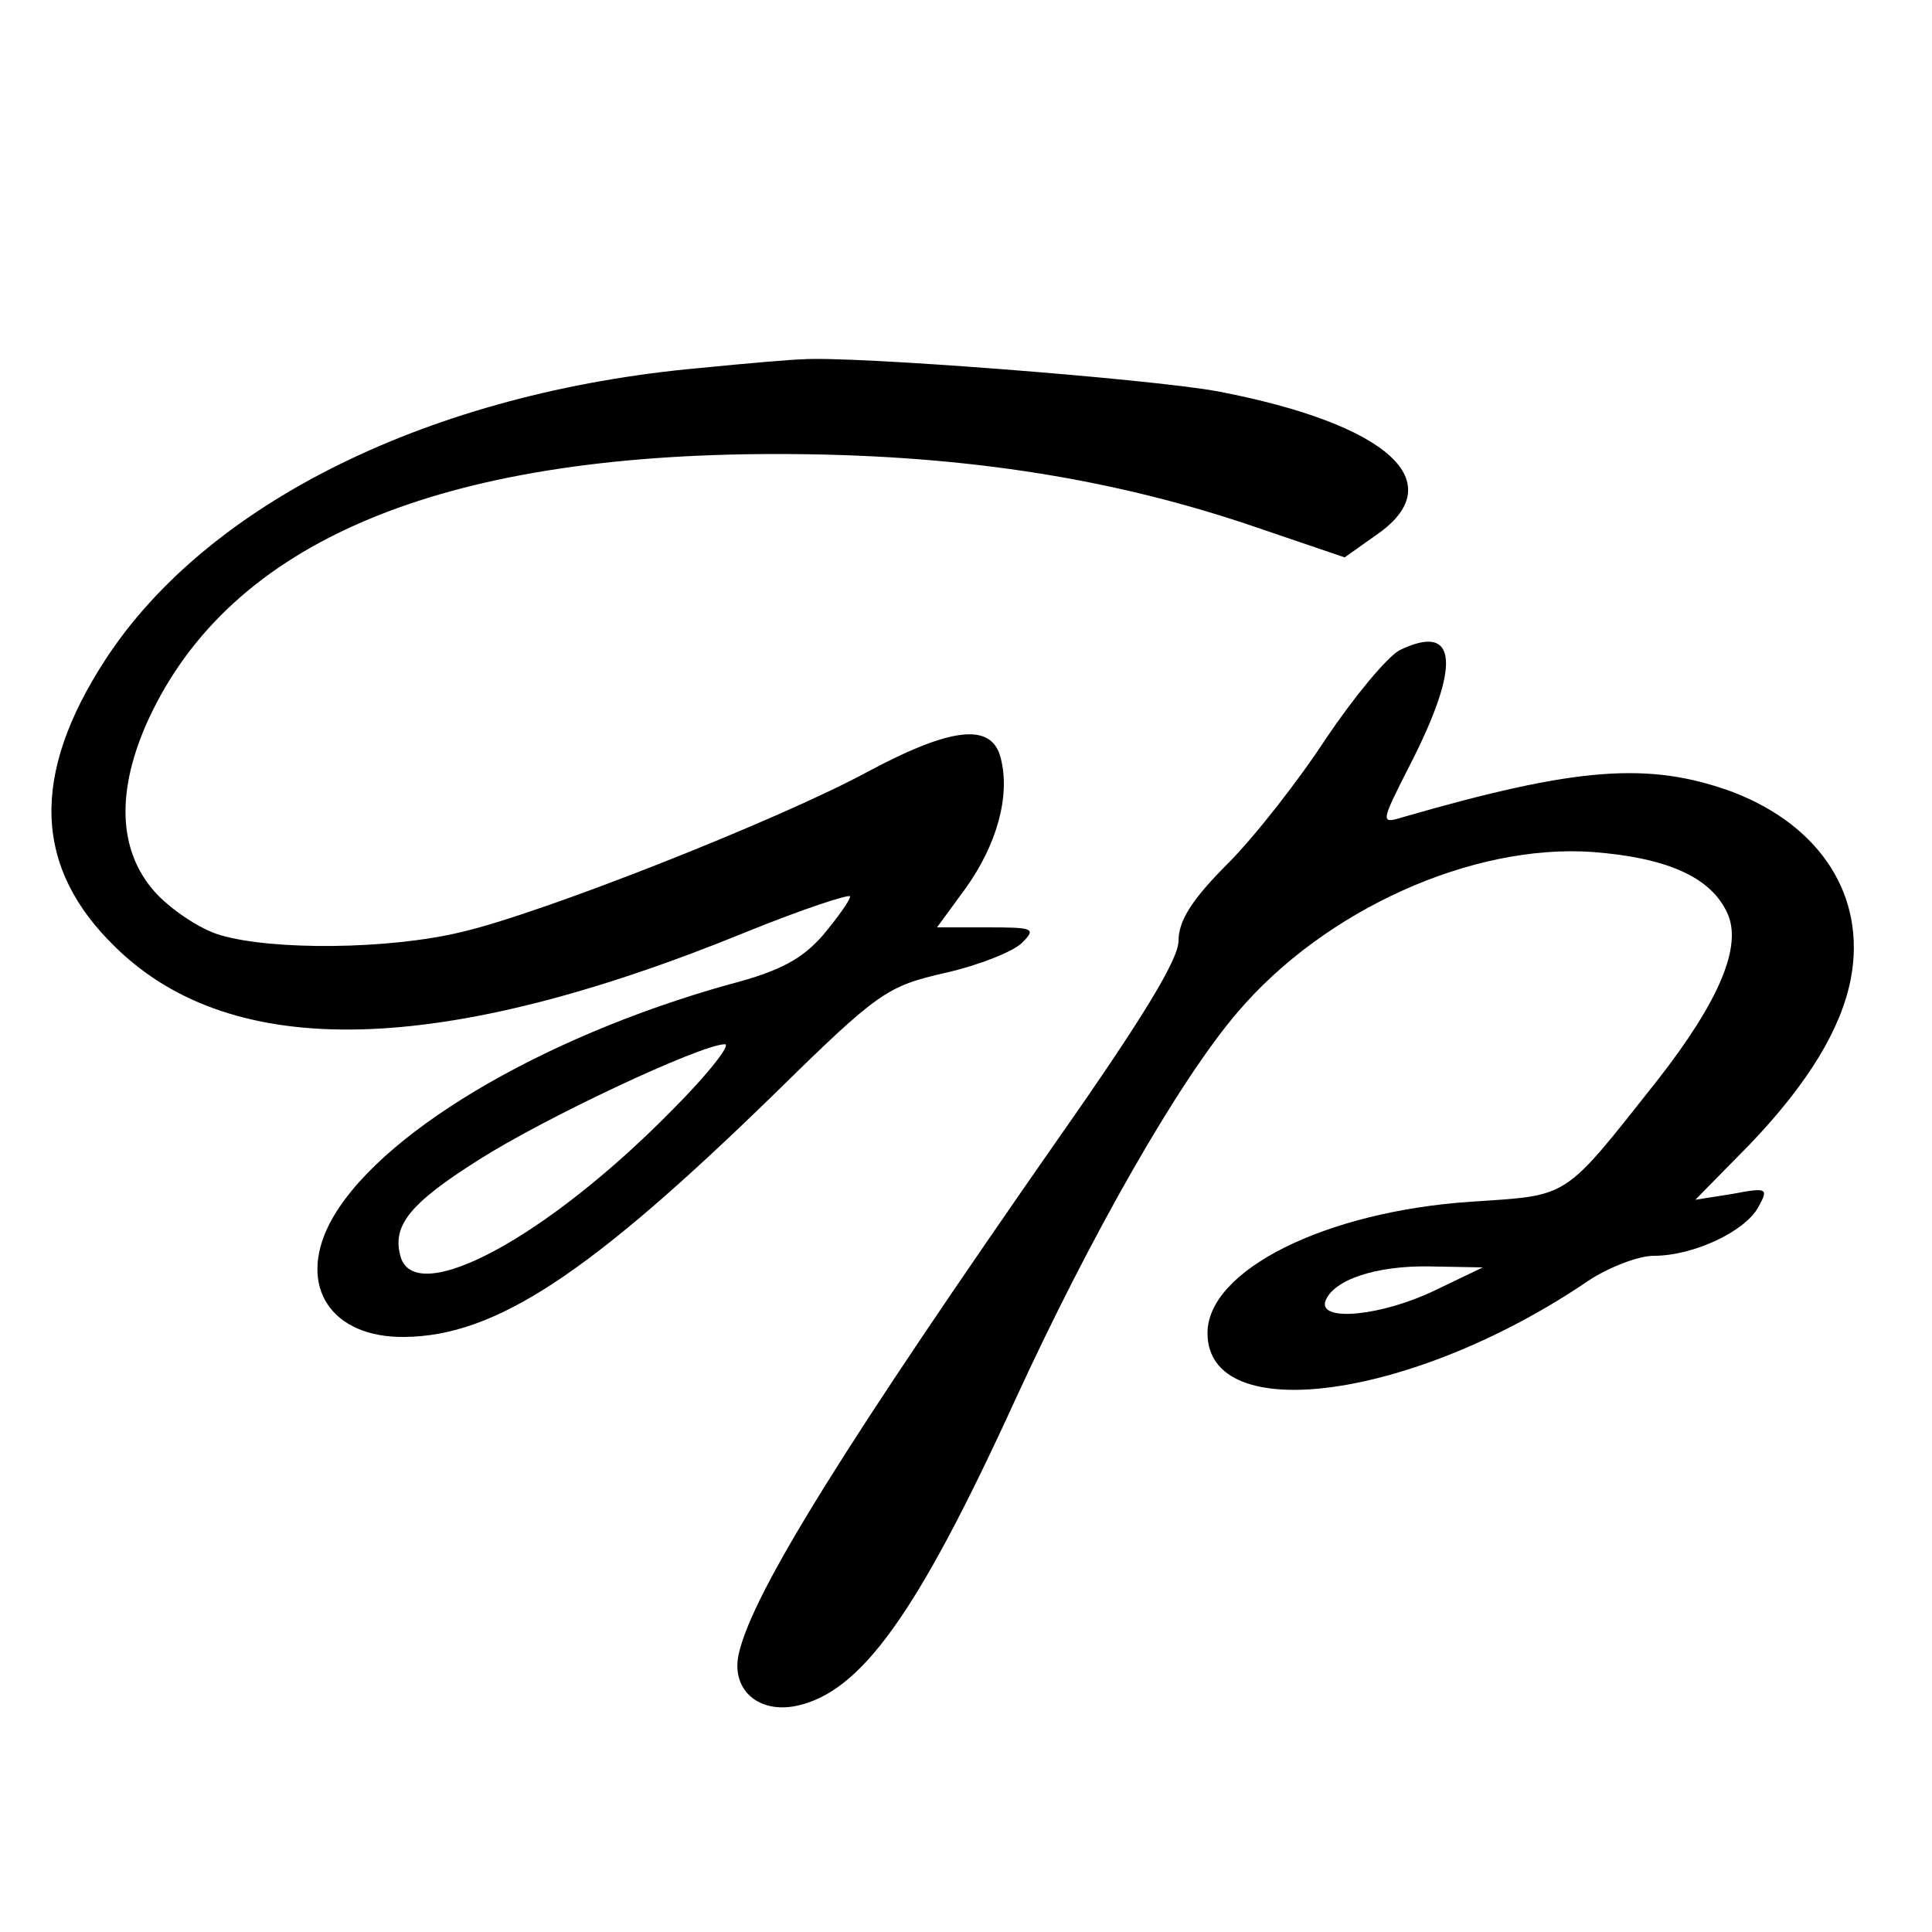
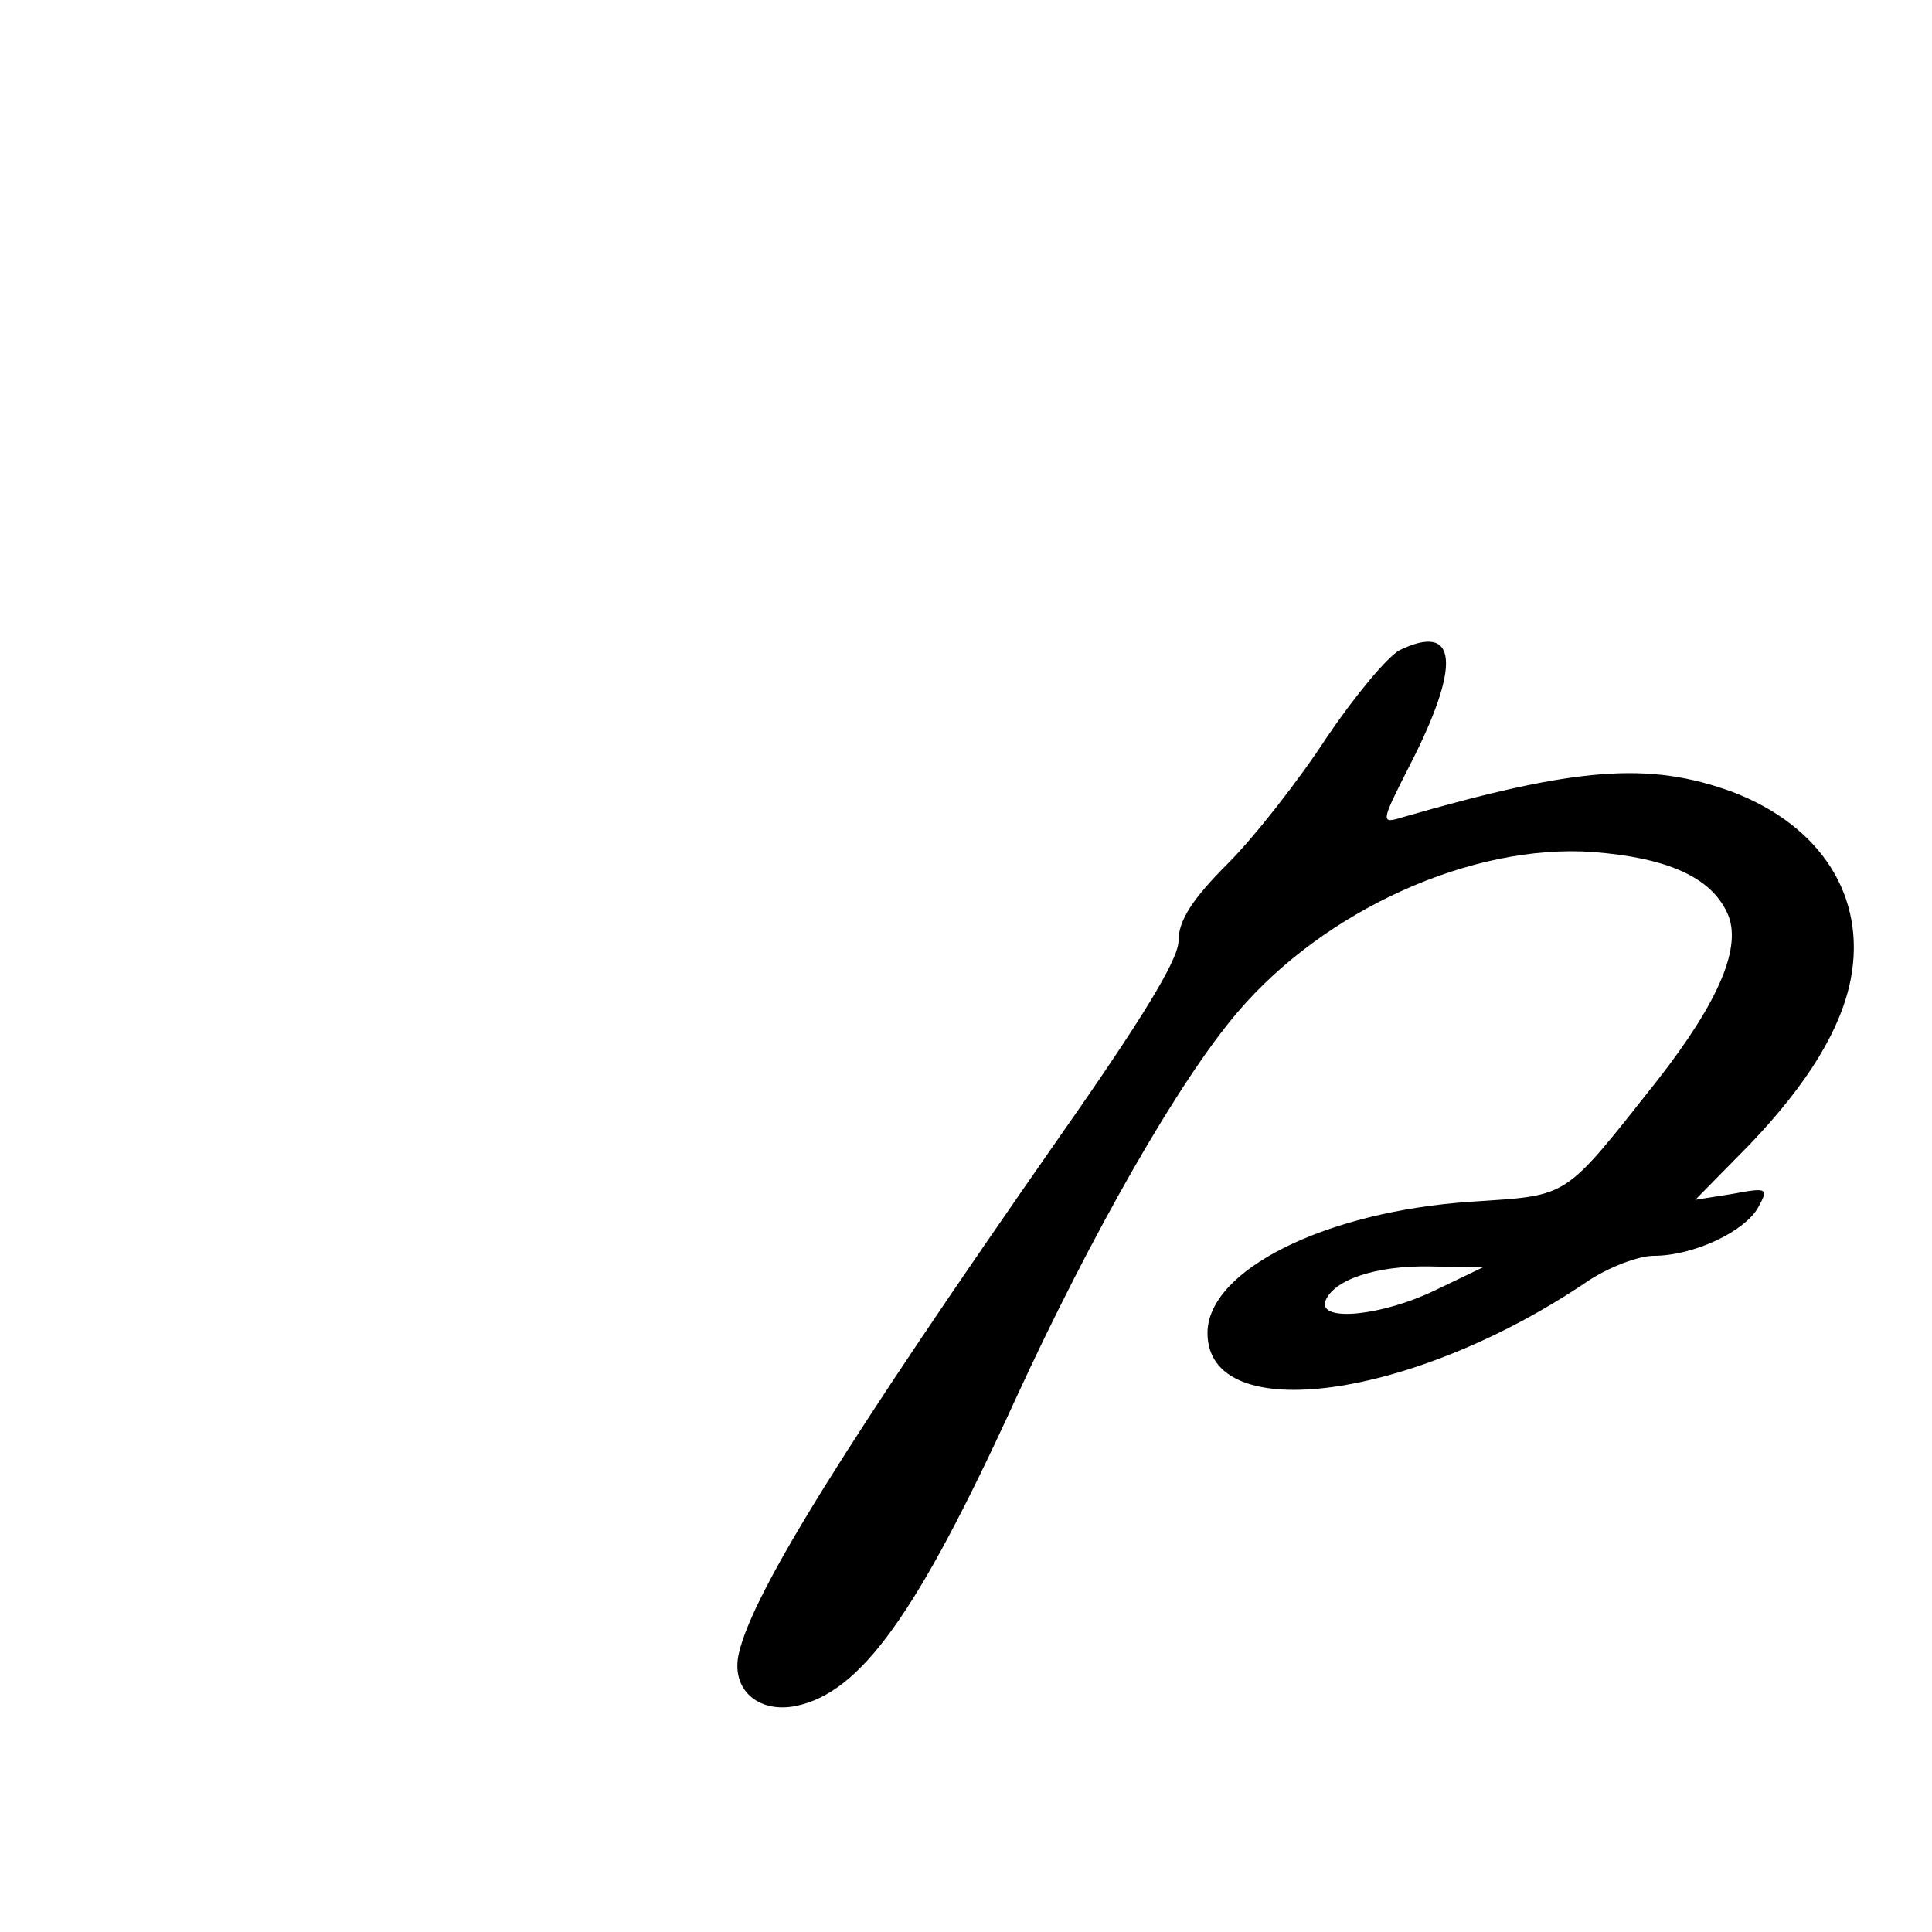
<svg xmlns="http://www.w3.org/2000/svg" version="1.0" width="200pt" height="200pt" viewBox="0 0 200 200" preserveAspectRatio="xMidYMid meet">
  <g transform="translate(0,200) scale(0.1,-0.1)" fill="#000000" stroke="none">
-     <path d="M724 1619 c-277 -25 -509 -139 -615 -302 -78 -120 -74 -216 11 -298 121 -118 336 -113 652 16 59 24 108 40 108 37 0 -4 -13 -22 -28 -40 -21 -24 -43 -37 -97 -51 -197 -55 -367 -157 -414 -248 -33 -65 2 -118 78 -117 94 1 191 65 381 250 110 108 118 113 179 127 35 8 70 22 79 31 15 15 12 16 -36 16 l-52 0 30 41 c32 45 46 95 36 134 -9 37 -50 33 -138 -14 -90 -49 -338 -147 -421 -166 -75 -18 -195 -19 -249 -3 -21 6 -52 27 -68 45 -38 43 -40 105 -6 179 85 183 300 274 650 274 183 0 339 -23 488 -73 l100 -34 31 22 c82 55 15 116 -163 150 -72 13 -381 37 -430 33 -8 0 -56 -4 -106 -9z m-29 -769 c-129 -131 -263 -203 -280 -152 -10 33 9 56 80 101 69 44 229 119 255 120 8 1 -17 -31 -55 -69z" />
    <path d="M1449 1327 c-13 -7 -47 -48 -76 -91 -28 -43 -74 -102 -102 -130 -37 -37 -51 -59 -51 -80 0 -19 -37 -80 -124 -204 -219 -314 -316 -469 -331 -533 -9 -37 19 -63 59 -55 67 14 125 94 227 317 79 172 170 331 230 401 90 106 243 175 368 166 77 -6 122 -26 139 -63 16 -34 -8 -91 -72 -173 -99 -125 -90 -119 -193 -126 -151 -10 -273 -71 -273 -136 0 -98 213 -69 394 54 21 14 52 26 68 26 41 0 94 25 108 50 11 20 10 21 -27 14 l-38 -6 57 58 c60 63 94 119 104 171 16 85 -31 158 -122 193 -87 32 -162 26 -342 -26 -23 -7 -23 -6 7 53 54 105 50 149 -10 120z m36 -663 c-54 -26 -120 -33 -113 -11 8 22 52 37 108 36 l55 -1 -50 -24z" />
  </g>
</svg>